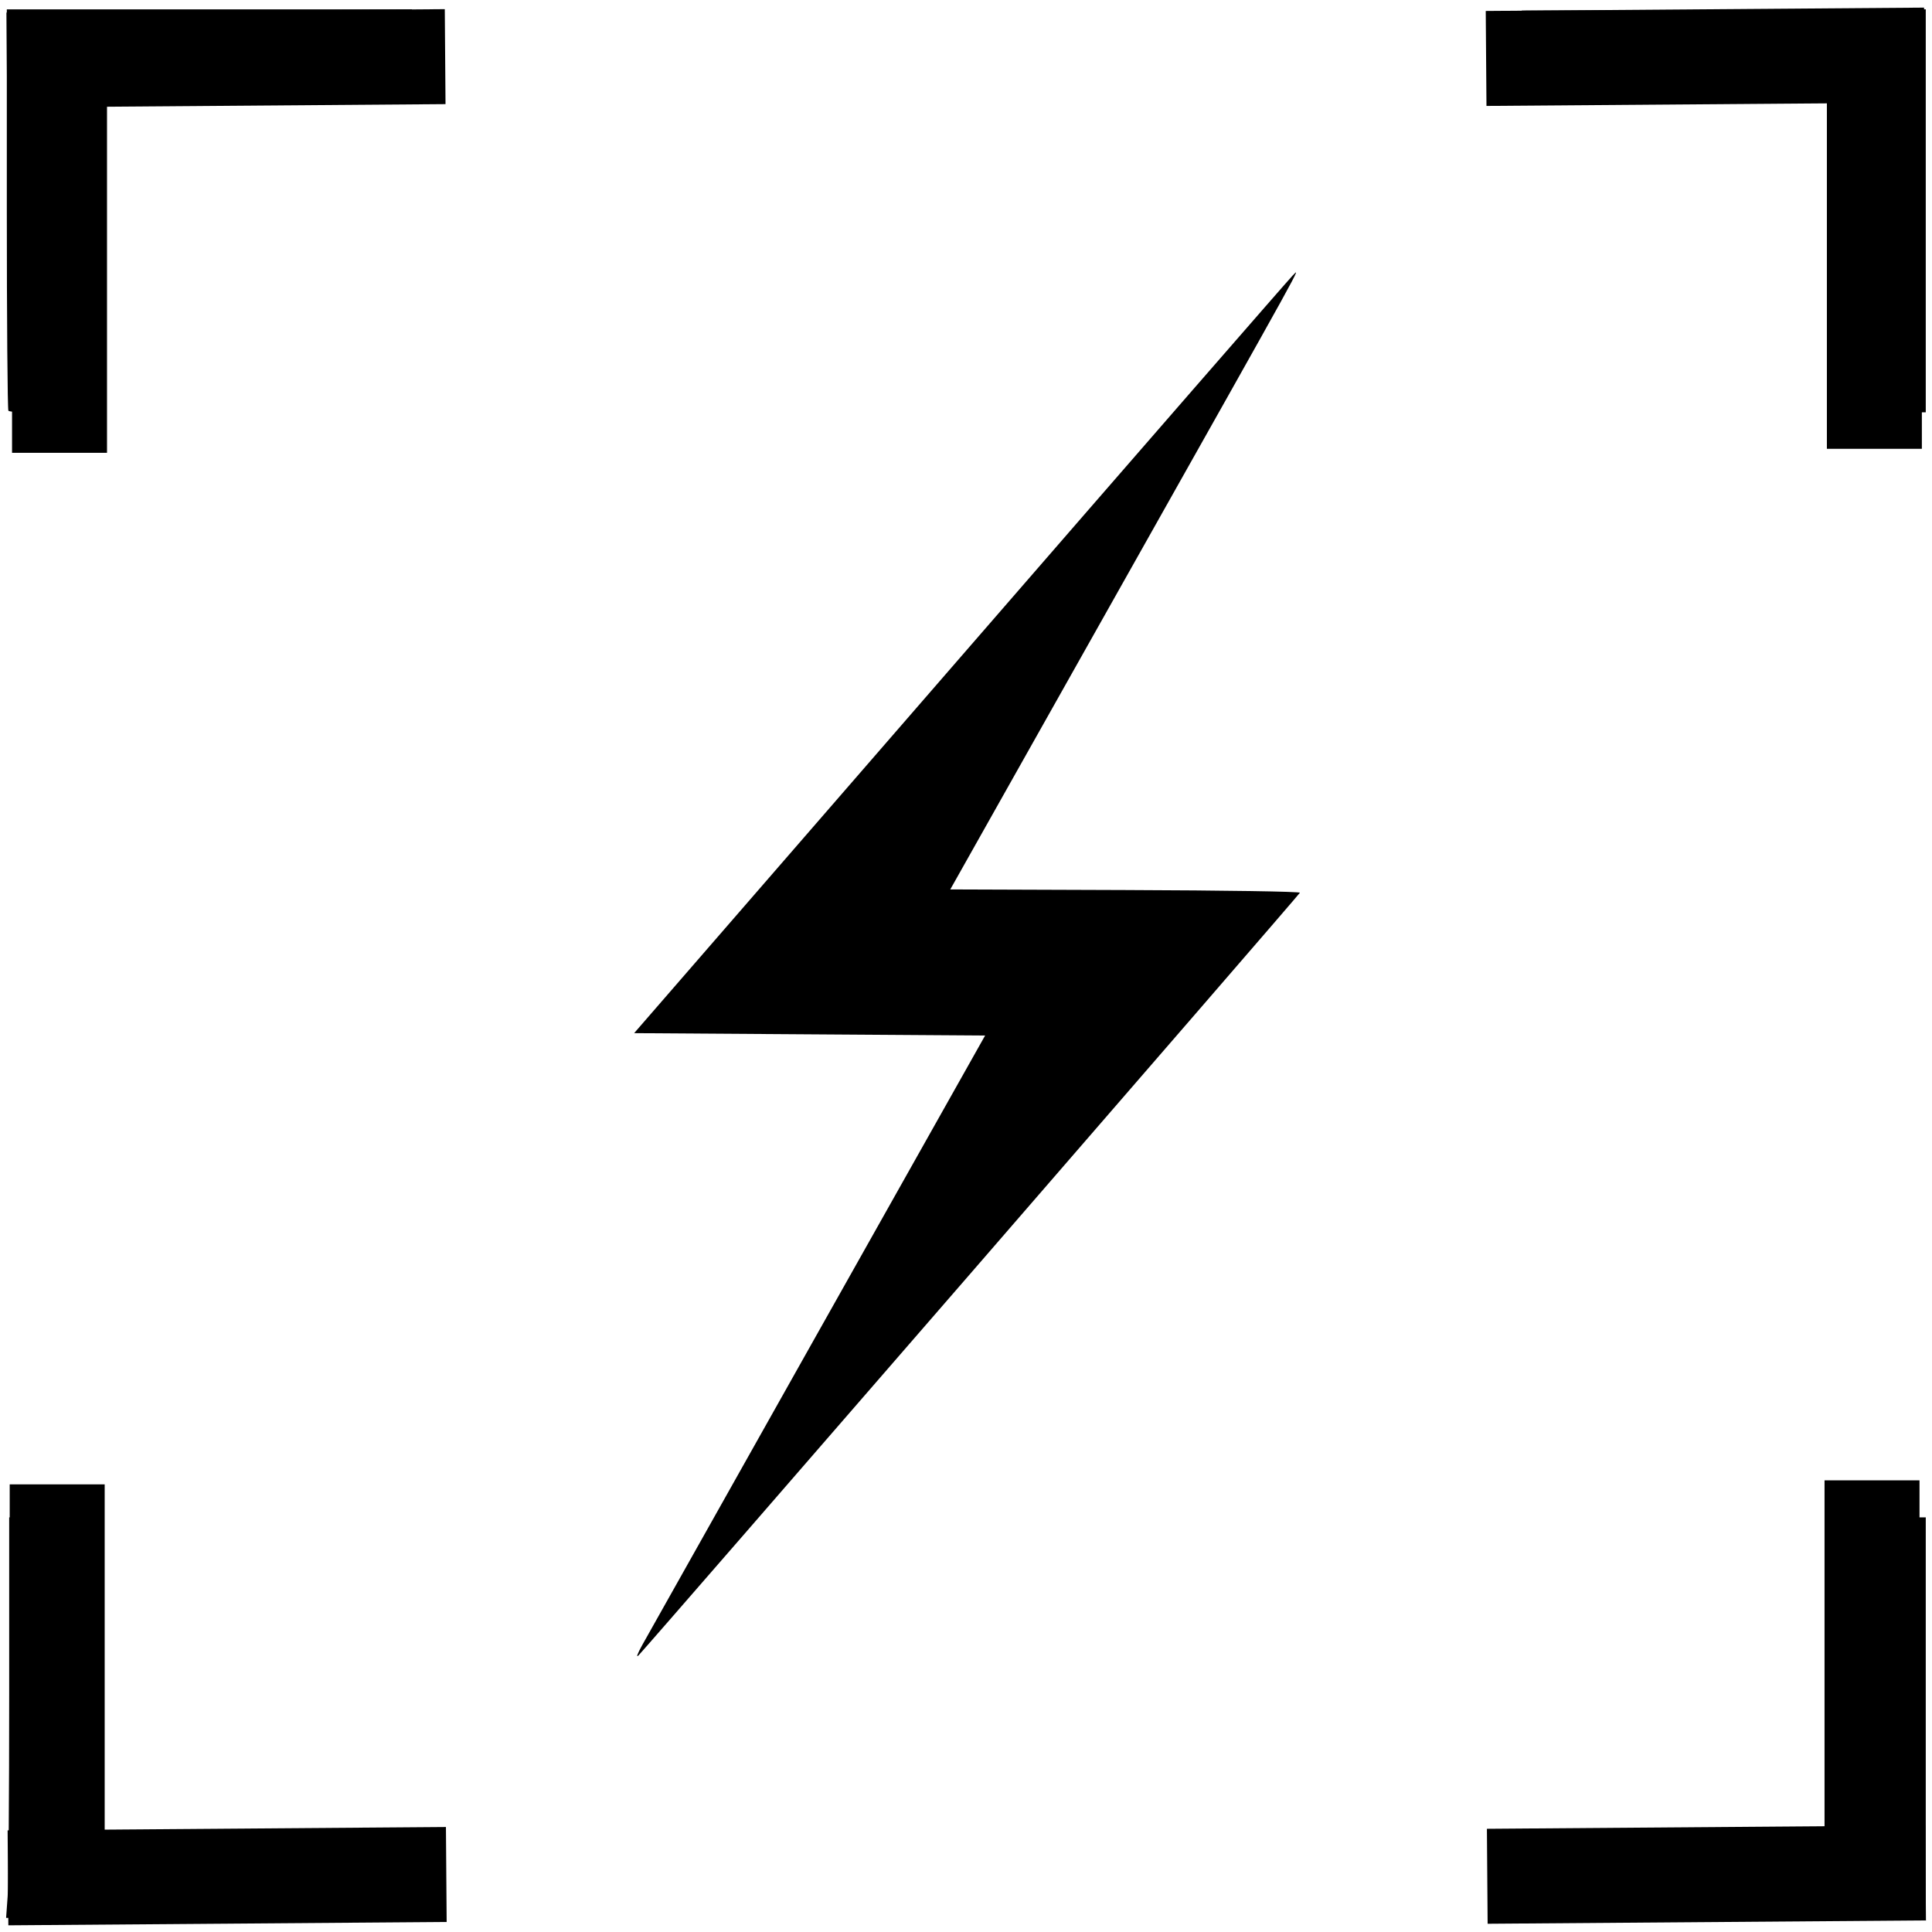
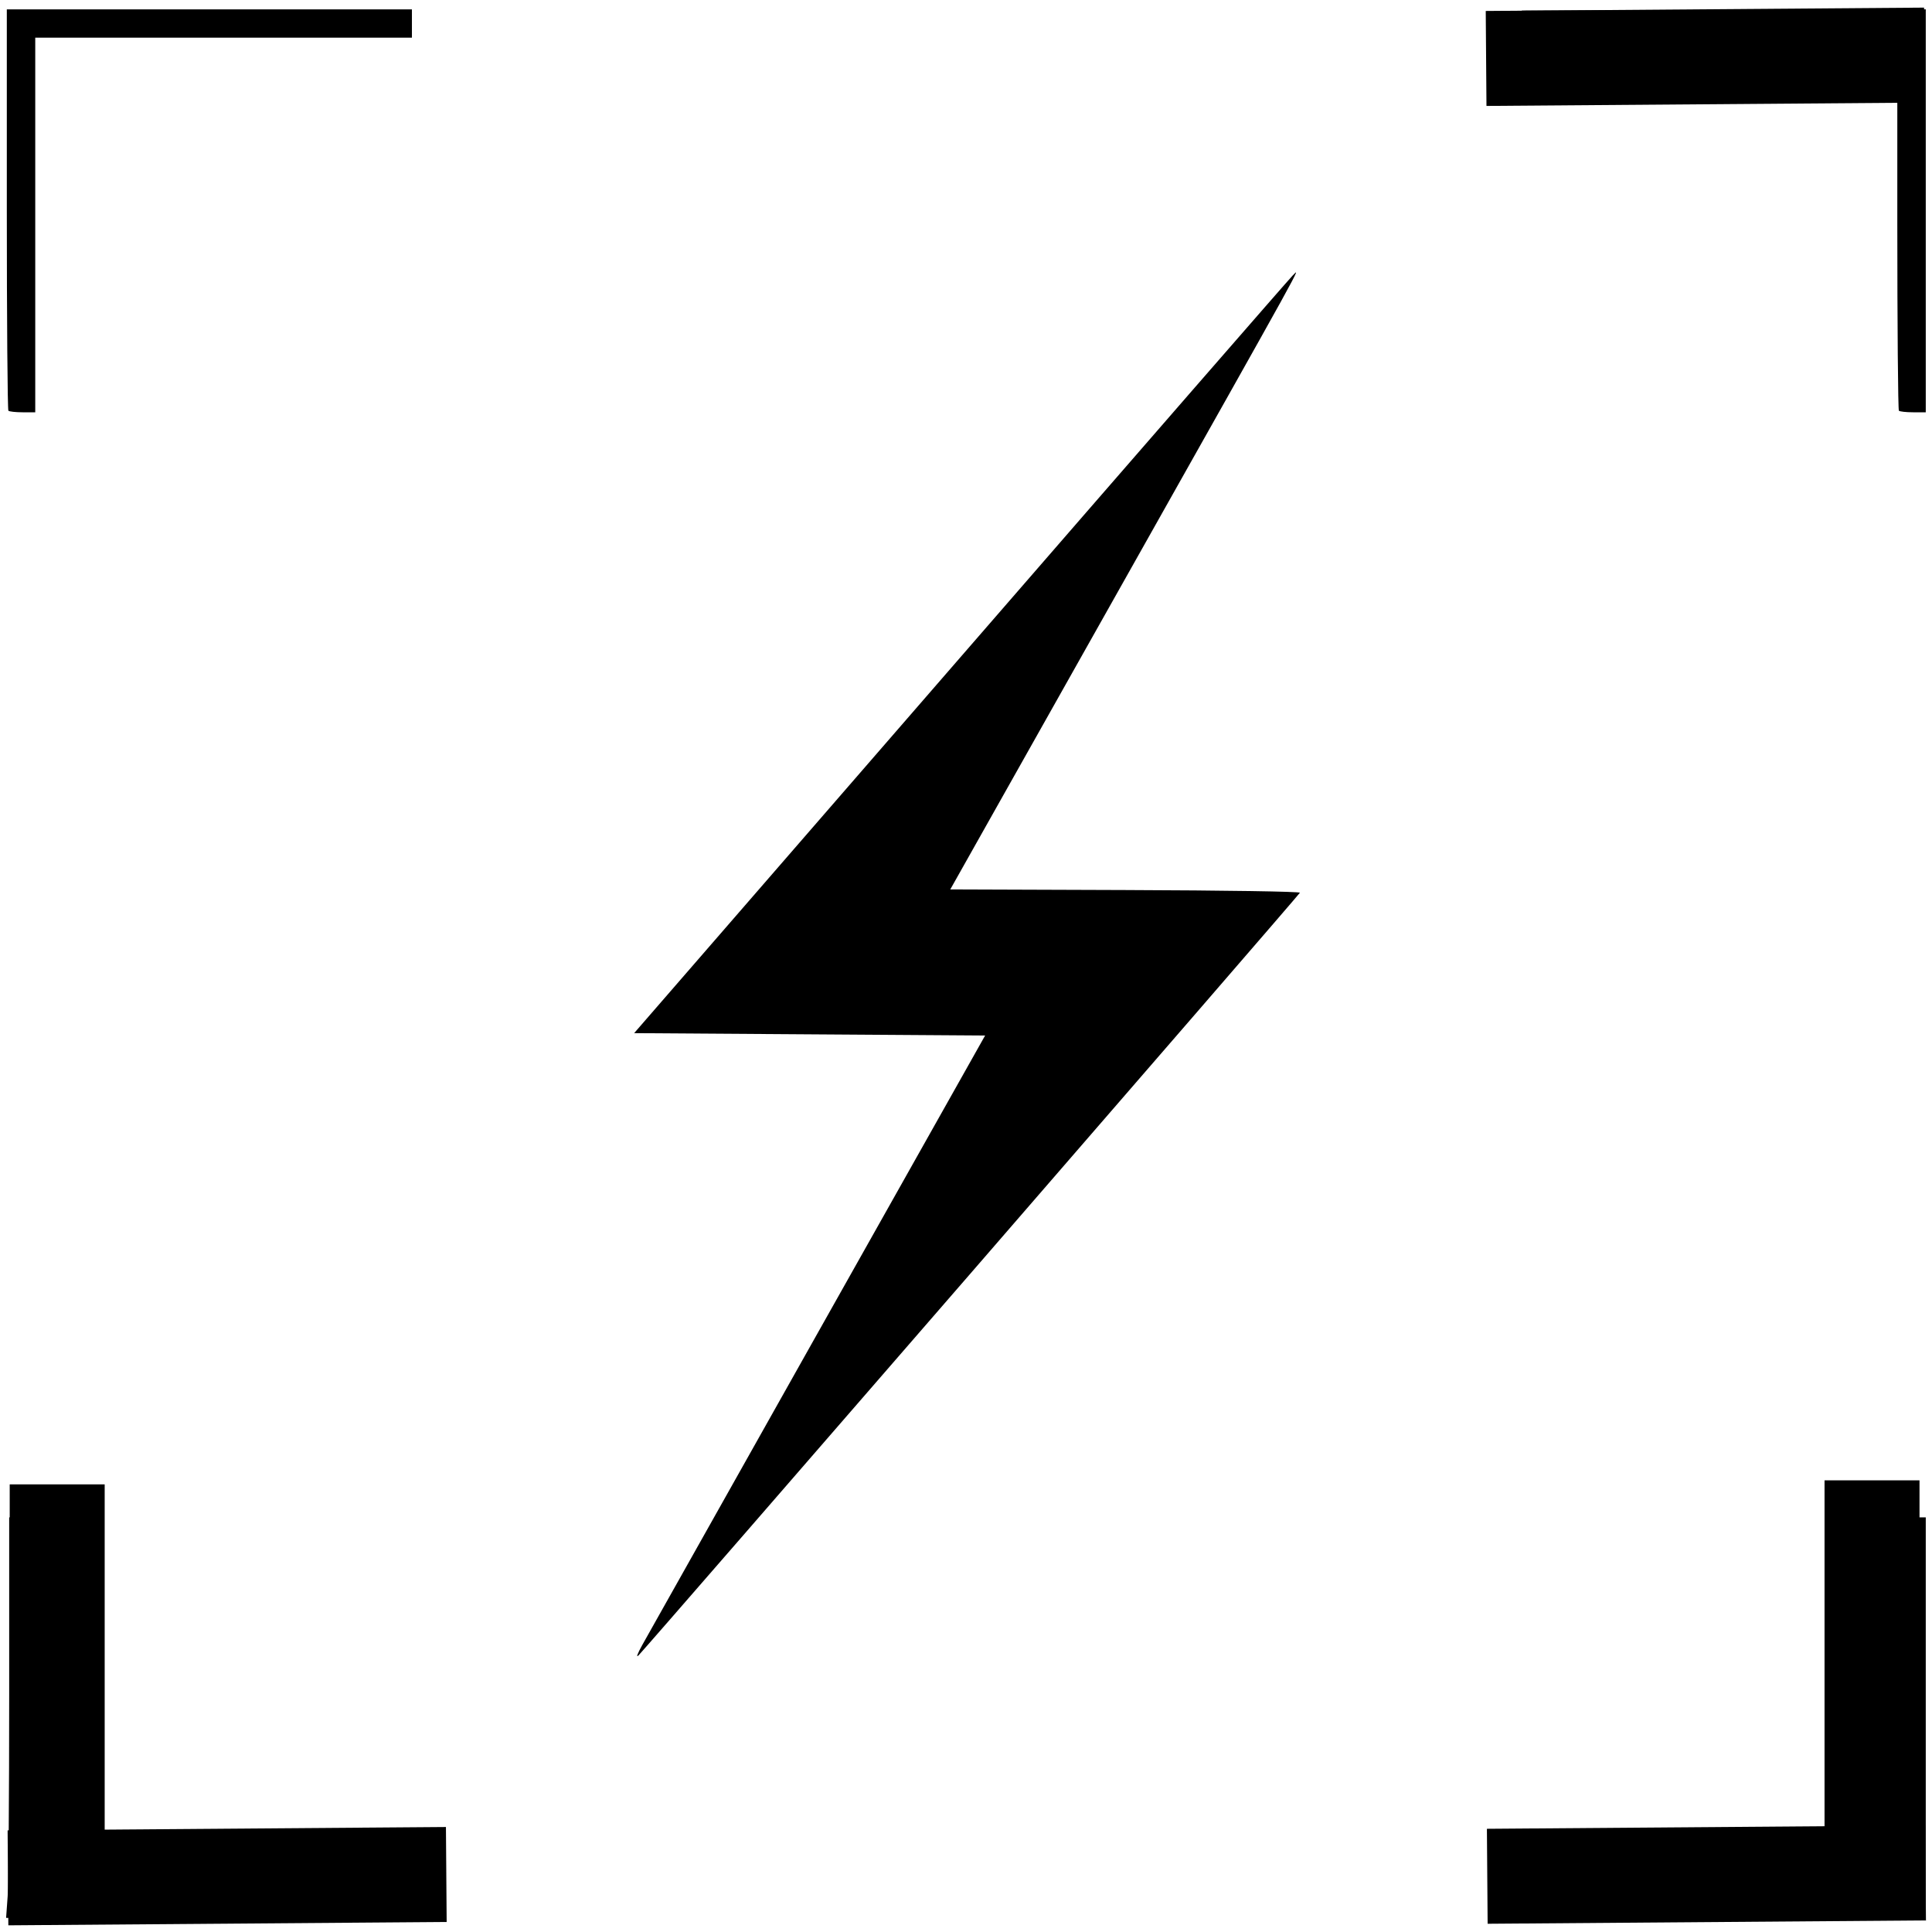
<svg xmlns="http://www.w3.org/2000/svg" xmlns:ns1="http://sodipodi.sourceforge.net/DTD/sodipodi-0.dtd" xmlns:ns2="http://www.inkscape.org/namespaces/inkscape" xmlns:xlink="http://www.w3.org/1999/xlink" width="110mm" height="110mm" viewBox="0 0 110 110" version="1.1" id="svg1" xml:space="preserve" ns1:docname="favicon-light.svg" ns2:version="1.3.2 (091e20e, 2023-11-25)">
  <ns1:namedview id="namedview1" pagecolor="#505050" bordercolor="#eeeeee" borderopacity="1" ns2:showpageshadow="0" ns2:pageopacity="0" ns2:pagecheckerboard="0" ns2:deskcolor="#505050" ns2:document-units="mm" ns2:zoom="0.56765155" ns2:cx="192.90003" ns2:cy="184.97263" ns2:window-width="1264" ns2:window-height="715" ns2:window-x="307" ns2:window-y="25" ns2:window-maximized="0" ns2:current-layer="svg1" />
  <defs id="defs1">
    <linearGradient id="swatch28">
      <stop style="stop-color:#ffffff;stop-opacity:1;" offset="0" id="stop28" />
    </linearGradient>
    <linearGradient id="swatch27">
      <stop style="stop-color:#000000;stop-opacity:1;" offset="0" id="stop27" />
    </linearGradient>
    <color-profile name="AAA" xlink:href="file:///Library/ColorSync/Profiles/Displays/AAA-0427A1AA-879A-4406-9CFD-362E8B19A526.icc" id="color-profile2" />
    <clipPath clipPathUnits="userSpaceOnUse" id="clipath_lpe_path-effect83-3-9-3-0-6-7-0-7-2-99">
      <path d="m -851.319,-278.715 -1.215,-2.417 10.367,-4.477 -0.003,1.639 c 0,0.27 -0.015,0.547 -0.045,0.83 -0.029,0.283 -0.072,0.573 -0.13,0.823 -0.058,0.273 -0.145,0.515 -0.245,0.717 -0.101,0.203 -0.216,0.321 -0.36,0.384 l -5.34,2.34 -0.013,1.469 5.249,-2.312 -0.01,4.114 -5.275,2.359 -0.05,5.681 -3.085,1.408 z m 15.28,-0.029 c -0.255,0.114 -0.51,0.183 -0.738,0.148 -0.228,-0.011 -0.442,-0.098 -0.614,-0.248 -0.172,-0.15 -0.315,-0.359 -0.415,-0.631 -0.1,-0.273 -0.144,-0.638 -0.145,-1.045 l -0.015,-4.313 c 0,-0.402 0.04,-0.778 0.137,-1.133 0.098,-0.355 0.237,-0.705 0.406,-1 0.168,-0.296 0.378,-0.542 0.602,-0.773 0.224,-0.207 0.476,-0.383 0.728,-0.492 l 7.431,-3.209 0.023,1.593 c 0.004,0.262 -0.006,0.531 -0.029,0.806 -0.024,0.275 -0.061,0.556 -0.113,0.799 -0.051,0.265 -0.131,0.499 -0.225,0.695 -0.094,0.196 -0.203,0.31 -0.341,0.37 l -5.698,2.497 0.01,1.429 4.602,-2.027 c 0.249,-0.11 0.484,-0.147 0.707,-0.134 0.223,0.035 0.432,0.099 0.6,0.247 0.169,0.148 0.311,0.374 0.412,0.642 0.101,0.267 0.161,0.597 0.167,0.997 l 0.062,4.259 c 0.006,0.404 -0.044,0.811 -0.137,1.169 -0.093,0.359 -0.228,0.692 -0.392,0.993 -0.164,0.302 -0.371,0.578 -0.593,0.792 -0.221,0.237 -0.458,0.391 -0.71,0.506 l -7.608,3.47 -0.014,-4.123 6.553,-2.945 -0.015,-1.414 z" id="path121-7" style="font-weight:bold;font-size:69.333px;line-height:0;font-family:'Supercharge Straight';-inkscape-font-specification:'Supercharge Straight Bold';letter-spacing:14.94px;word-spacing:1.01px;white-space:pre;display:none;fill:#545454;fill-opacity:1;fill-rule:evenodd;stroke:#ff0000;stroke-width:0.83;stroke-dashoffset:447.771;stroke-opacity:0" aria-label="FS" />
      <path id="lpe_path-effect83-3-9-3-0-6-7-0-7-2-0" style="font-weight:bold;font-size:69.333px;line-height:0;font-family:'Supercharge Straight';-inkscape-font-specification:'Supercharge Straight Bold';letter-spacing:14.94px;word-spacing:1.01px;white-space:pre;fill:#545454;fill-opacity:1;fill-rule:evenodd;stroke:#ff0000;stroke-width:0.83;stroke-dashoffset:447.771;stroke-opacity:0" class="powerclip" d="m -862.763,-338.103 h 55.971 v 85.226 h -55.971 z m 11.444,59.388 -0.154,12.56 3.085,-1.408 0.05,-5.681 5.275,-2.359 0.01,-4.114 -5.249,2.312 0.013,-1.469 5.34,-2.34 c 0.144,-0.062 0.259,-0.181 0.36,-0.384 0.101,-0.202 0.188,-0.444 0.245,-0.717 0.058,-0.251 0.101,-0.54 0.13,-0.823 0.029,-0.283 0.045,-0.559 0.045,-0.83 l 0.003,-1.639 -10.367,4.477 z m 15.28,-0.029 4.64,-2.074 0.015,1.414 -6.553,2.945 0.014,4.123 7.608,-3.47 c 0.252,-0.115 0.489,-0.268 0.71,-0.506 0.222,-0.215 0.428,-0.49 0.593,-0.792 0.164,-0.301 0.299,-0.634 0.392,-0.993 0.093,-0.359 0.143,-0.766 0.137,-1.169 l -0.062,-4.259 c -0.006,-0.4 -0.066,-0.73 -0.167,-0.997 -0.102,-0.268 -0.243,-0.494 -0.412,-0.642 -0.168,-0.148 -0.377,-0.212 -0.6,-0.247 -0.223,-0.013 -0.458,0.024 -0.707,0.134 l -4.602,2.027 -0.01,-1.429 5.698,-2.497 c 0.137,-0.06 0.246,-0.174 0.341,-0.37 0.094,-0.196 0.174,-0.43 0.225,-0.695 0.052,-0.243 0.089,-0.524 0.113,-0.799 0.023,-0.275 0.033,-0.543 0.029,-0.806 l -0.023,-1.593 -7.431,3.209 c -0.252,0.109 -0.504,0.284 -0.728,0.492 -0.224,0.231 -0.434,0.477 -0.602,0.773 -0.168,0.295 -0.308,0.645 -0.406,1 -0.098,0.355 -0.137,0.731 -0.137,1.133 l 0.015,4.313 c 0.002,0.407 0.045,0.772 0.145,1.045 0.101,0.273 0.244,0.481 0.415,0.631 0.172,0.151 0.386,0.237 0.614,0.248 0.228,0.035 0.483,-0.035 0.738,-0.148 z" />
    </clipPath>
    <clipPath clipPathUnits="userSpaceOnUse" id="clipath_lpe_path-effect83-3-9-3-0-6-7-0-7-2-9-8">
      <path d="m -851.319,-278.715 -1.215,-2.417 10.367,-4.477 -0.003,1.639 c 0,0.27 -0.015,0.547 -0.045,0.83 -0.029,0.283 -0.072,0.573 -0.13,0.823 -0.058,0.273 -0.145,0.515 -0.245,0.717 -0.101,0.203 -0.216,0.321 -0.36,0.384 l -5.34,2.34 -0.013,1.469 5.249,-2.312 -0.01,4.114 -5.275,2.359 -0.05,5.681 -3.085,1.408 z m 15.28,-0.029 c -0.255,0.114 -0.51,0.183 -0.738,0.148 -0.228,-0.011 -0.442,-0.098 -0.614,-0.248 -0.172,-0.15 -0.315,-0.359 -0.415,-0.631 -0.1,-0.273 -0.144,-0.638 -0.145,-1.045 l -0.015,-4.313 c 0,-0.402 0.04,-0.778 0.137,-1.133 0.098,-0.355 0.237,-0.705 0.406,-1 0.168,-0.296 0.378,-0.542 0.602,-0.773 0.224,-0.207 0.476,-0.383 0.728,-0.492 l 7.431,-3.209 0.023,1.593 c 0.004,0.262 -0.006,0.531 -0.029,0.806 -0.024,0.275 -0.061,0.556 -0.113,0.799 -0.051,0.265 -0.131,0.499 -0.225,0.695 -0.094,0.196 -0.203,0.31 -0.341,0.37 l -5.698,2.497 0.01,1.429 4.602,-2.027 c 0.249,-0.11 0.484,-0.147 0.707,-0.134 0.223,0.035 0.432,0.099 0.6,0.247 0.169,0.148 0.311,0.374 0.412,0.642 0.101,0.267 0.161,0.597 0.167,0.997 l 0.062,4.259 c 0.006,0.404 -0.044,0.811 -0.137,1.169 -0.093,0.359 -0.228,0.692 -0.392,0.993 -0.164,0.302 -0.371,0.578 -0.593,0.792 -0.221,0.237 -0.458,0.391 -0.71,0.506 l -7.608,3.47 -0.014,-4.123 6.553,-2.945 -0.015,-1.414 z" id="path4" style="font-weight:bold;font-size:69.333px;line-height:0;font-family:'Supercharge Straight';-inkscape-font-specification:'Supercharge Straight Bold';letter-spacing:14.94px;word-spacing:1.01px;white-space:pre;display:none;fill:#545454;fill-opacity:1;fill-rule:evenodd;stroke:#ff0000;stroke-width:0.83;stroke-dashoffset:447.771;stroke-opacity:0" aria-label="FS" />
-       <path id="lpe_path-effect83-3-9-3-0-6-7-0-7-2-9-8" style="font-weight:bold;font-size:69.333px;line-height:0;font-family:'Supercharge Straight';-inkscape-font-specification:'Supercharge Straight Bold';letter-spacing:14.94px;word-spacing:1.01px;white-space:pre;fill:#545454;fill-opacity:1;fill-rule:evenodd;stroke:#ff0000;stroke-width:0.83;stroke-dashoffset:447.771;stroke-opacity:0" class="powerclip" d="m -862.763,-338.103 h 55.971 v 85.226 h -55.971 z m 11.444,59.388 -0.154,12.56 3.085,-1.408 0.05,-5.681 5.275,-2.359 0.01,-4.114 -5.249,2.312 0.013,-1.469 5.34,-2.34 c 0.144,-0.062 0.259,-0.181 0.36,-0.384 0.101,-0.202 0.188,-0.444 0.245,-0.717 0.058,-0.251 0.101,-0.54 0.13,-0.823 0.029,-0.283 0.045,-0.559 0.045,-0.83 l 0.003,-1.639 -10.367,4.477 z m 15.28,-0.029 4.64,-2.074 0.015,1.414 -6.553,2.945 0.014,4.123 7.608,-3.47 c 0.252,-0.115 0.489,-0.268 0.71,-0.506 0.222,-0.215 0.428,-0.49 0.593,-0.792 0.164,-0.301 0.299,-0.634 0.392,-0.993 0.093,-0.359 0.143,-0.766 0.137,-1.169 l -0.062,-4.259 c -0.006,-0.4 -0.066,-0.73 -0.167,-0.997 -0.102,-0.268 -0.243,-0.494 -0.412,-0.642 -0.168,-0.148 -0.377,-0.212 -0.6,-0.247 -0.223,-0.013 -0.458,0.024 -0.707,0.134 l -4.602,2.027 -0.01,-1.429 5.698,-2.497 c 0.137,-0.06 0.246,-0.174 0.341,-0.37 0.094,-0.196 0.174,-0.43 0.225,-0.695 0.052,-0.243 0.089,-0.524 0.113,-0.799 0.023,-0.275 0.033,-0.543 0.029,-0.806 l -0.023,-1.593 -7.431,3.209 c -0.252,0.109 -0.504,0.284 -0.728,0.492 -0.224,0.231 -0.434,0.477 -0.602,0.773 -0.168,0.295 -0.308,0.645 -0.406,1 -0.098,0.355 -0.137,0.731 -0.137,1.133 l 0.015,4.313 c 0.002,0.407 0.045,0.772 0.145,1.045 0.101,0.273 0.244,0.481 0.415,0.631 0.172,0.151 0.386,0.237 0.614,0.248 0.228,0.035 0.483,-0.035 0.738,-0.148 z" />
    </clipPath>
  </defs>
  <g id="g2" transform="matrix(0.992,0,0,0.992,0.27,0.409)" style="fill:#000000;fill-opacity:1">
    <path style="fill:#000000;fill-opacity:1;stroke-width:1.55" d="m 0.167,108.428 c 0.049,-0.681 0.088,-5.854 0.088,-11.495 V 86.676 H 1.003 1.751 V 97.36 108.043 H 12.56 23.37 v 0.811 0.811 H 11.724 0.078 Z m 86.865,0.46 0.041,-0.778 10.776,-0.035 10.776,-0.035 V 97.359 86.676 h 0.816 0.816 V 98.171 109.666 H 98.624 86.991 Z M 36.604,93.979 c 0.267,-0.483 4.801,-8.547 10.076,-17.919 L 56.269,59.021 46.196,58.953 36.124,58.885 54.846,37.316 C 65.143,25.452 73.724,15.594 73.914,15.408 74.36,14.972 75.042,13.739 63.71,33.867 l -9.441,16.769 10.056,0.035 c 5.772,0.02 10.037,0.086 10.011,0.155 -0.046,0.123 -37.469,43.276 -37.951,43.762 -0.165,0.167 -0.082,-0.067 0.218,-0.609 z M 0.21,23.161 C 0.16,23.112 0.119,17.908 0.119,11.599 V 0.126 H 11.745 23.37 V 0.938 1.749 H 12.56 1.751 V 12.5 23.251 H 1.025 c -0.399,0 -0.766,-0.041 -0.816,-0.09 z m 108.505,0 c -0.05,-0.05 -0.091,-4.888 -0.091,-10.751 V 1.749 H 97.808 86.991 l 0.041,-0.778 0.041,-0.778 11.592,-0.035 11.592,-0.035 V 11.688 23.251 h -0.725 c -0.399,0 -0.766,-0.041 -0.816,-0.09 z" id="path1" />
-     <rect style="fill:#000000;fill-opacity:1;fill-rule:evenodd;stroke-width:1.319;stroke-dashoffset:447.771" id="rect1" width="5.451" height="25.158" x="0.419" y="0.419" />
-     <rect style="fill:#000000;fill-opacity:1;fill-rule:evenodd;stroke-width:1.319;stroke-dashoffset:447.771" id="rect1-70" width="5.451" height="25.158" x="0.306" y="-25.255" transform="rotate(89.563)" />
    <rect style="fill:#000000;fill-opacity:1;fill-rule:evenodd;stroke-width:1.319;stroke-dashoffset:447.771" id="rect1-70-6" width="5.451" height="25.158" x="0.865" y="-110.156" transform="rotate(89.563)" />
    <rect style="fill:#000000;fill-opacity:1;fill-rule:evenodd;stroke-width:1.319;stroke-dashoffset:447.771" id="rect1-70-2" width="5.451" height="25.158" x="104.639" y="-24.525" transform="rotate(89.563)" />
    <rect style="fill:#000000;fill-opacity:1;fill-rule:evenodd;stroke-width:1.319;stroke-dashoffset:447.771" id="rect1-70-6-7" width="5.451" height="25.158" x="105.197" y="-109.427" transform="rotate(89.563)" />
    <rect style="fill:#000000;fill-opacity:1;fill-rule:evenodd;stroke-width:1.319;stroke-dashoffset:447.771" id="rect1-7" width="5.451" height="25.158" x="0.285" y="84.783" />
-     <rect style="fill:#000000;fill-opacity:1;fill-rule:evenodd;stroke-width:1.319;stroke-dashoffset:447.771" id="rect1-0" width="5.451" height="25.158" x="104.582" y="0.189" />
    <rect style="fill:#000000;fill-opacity:1;fill-rule:evenodd;stroke-width:1.319;stroke-dashoffset:447.771" id="rect1-7-2" width="5.451" height="25.158" x="104.447" y="84.552" />
  </g>
</svg>